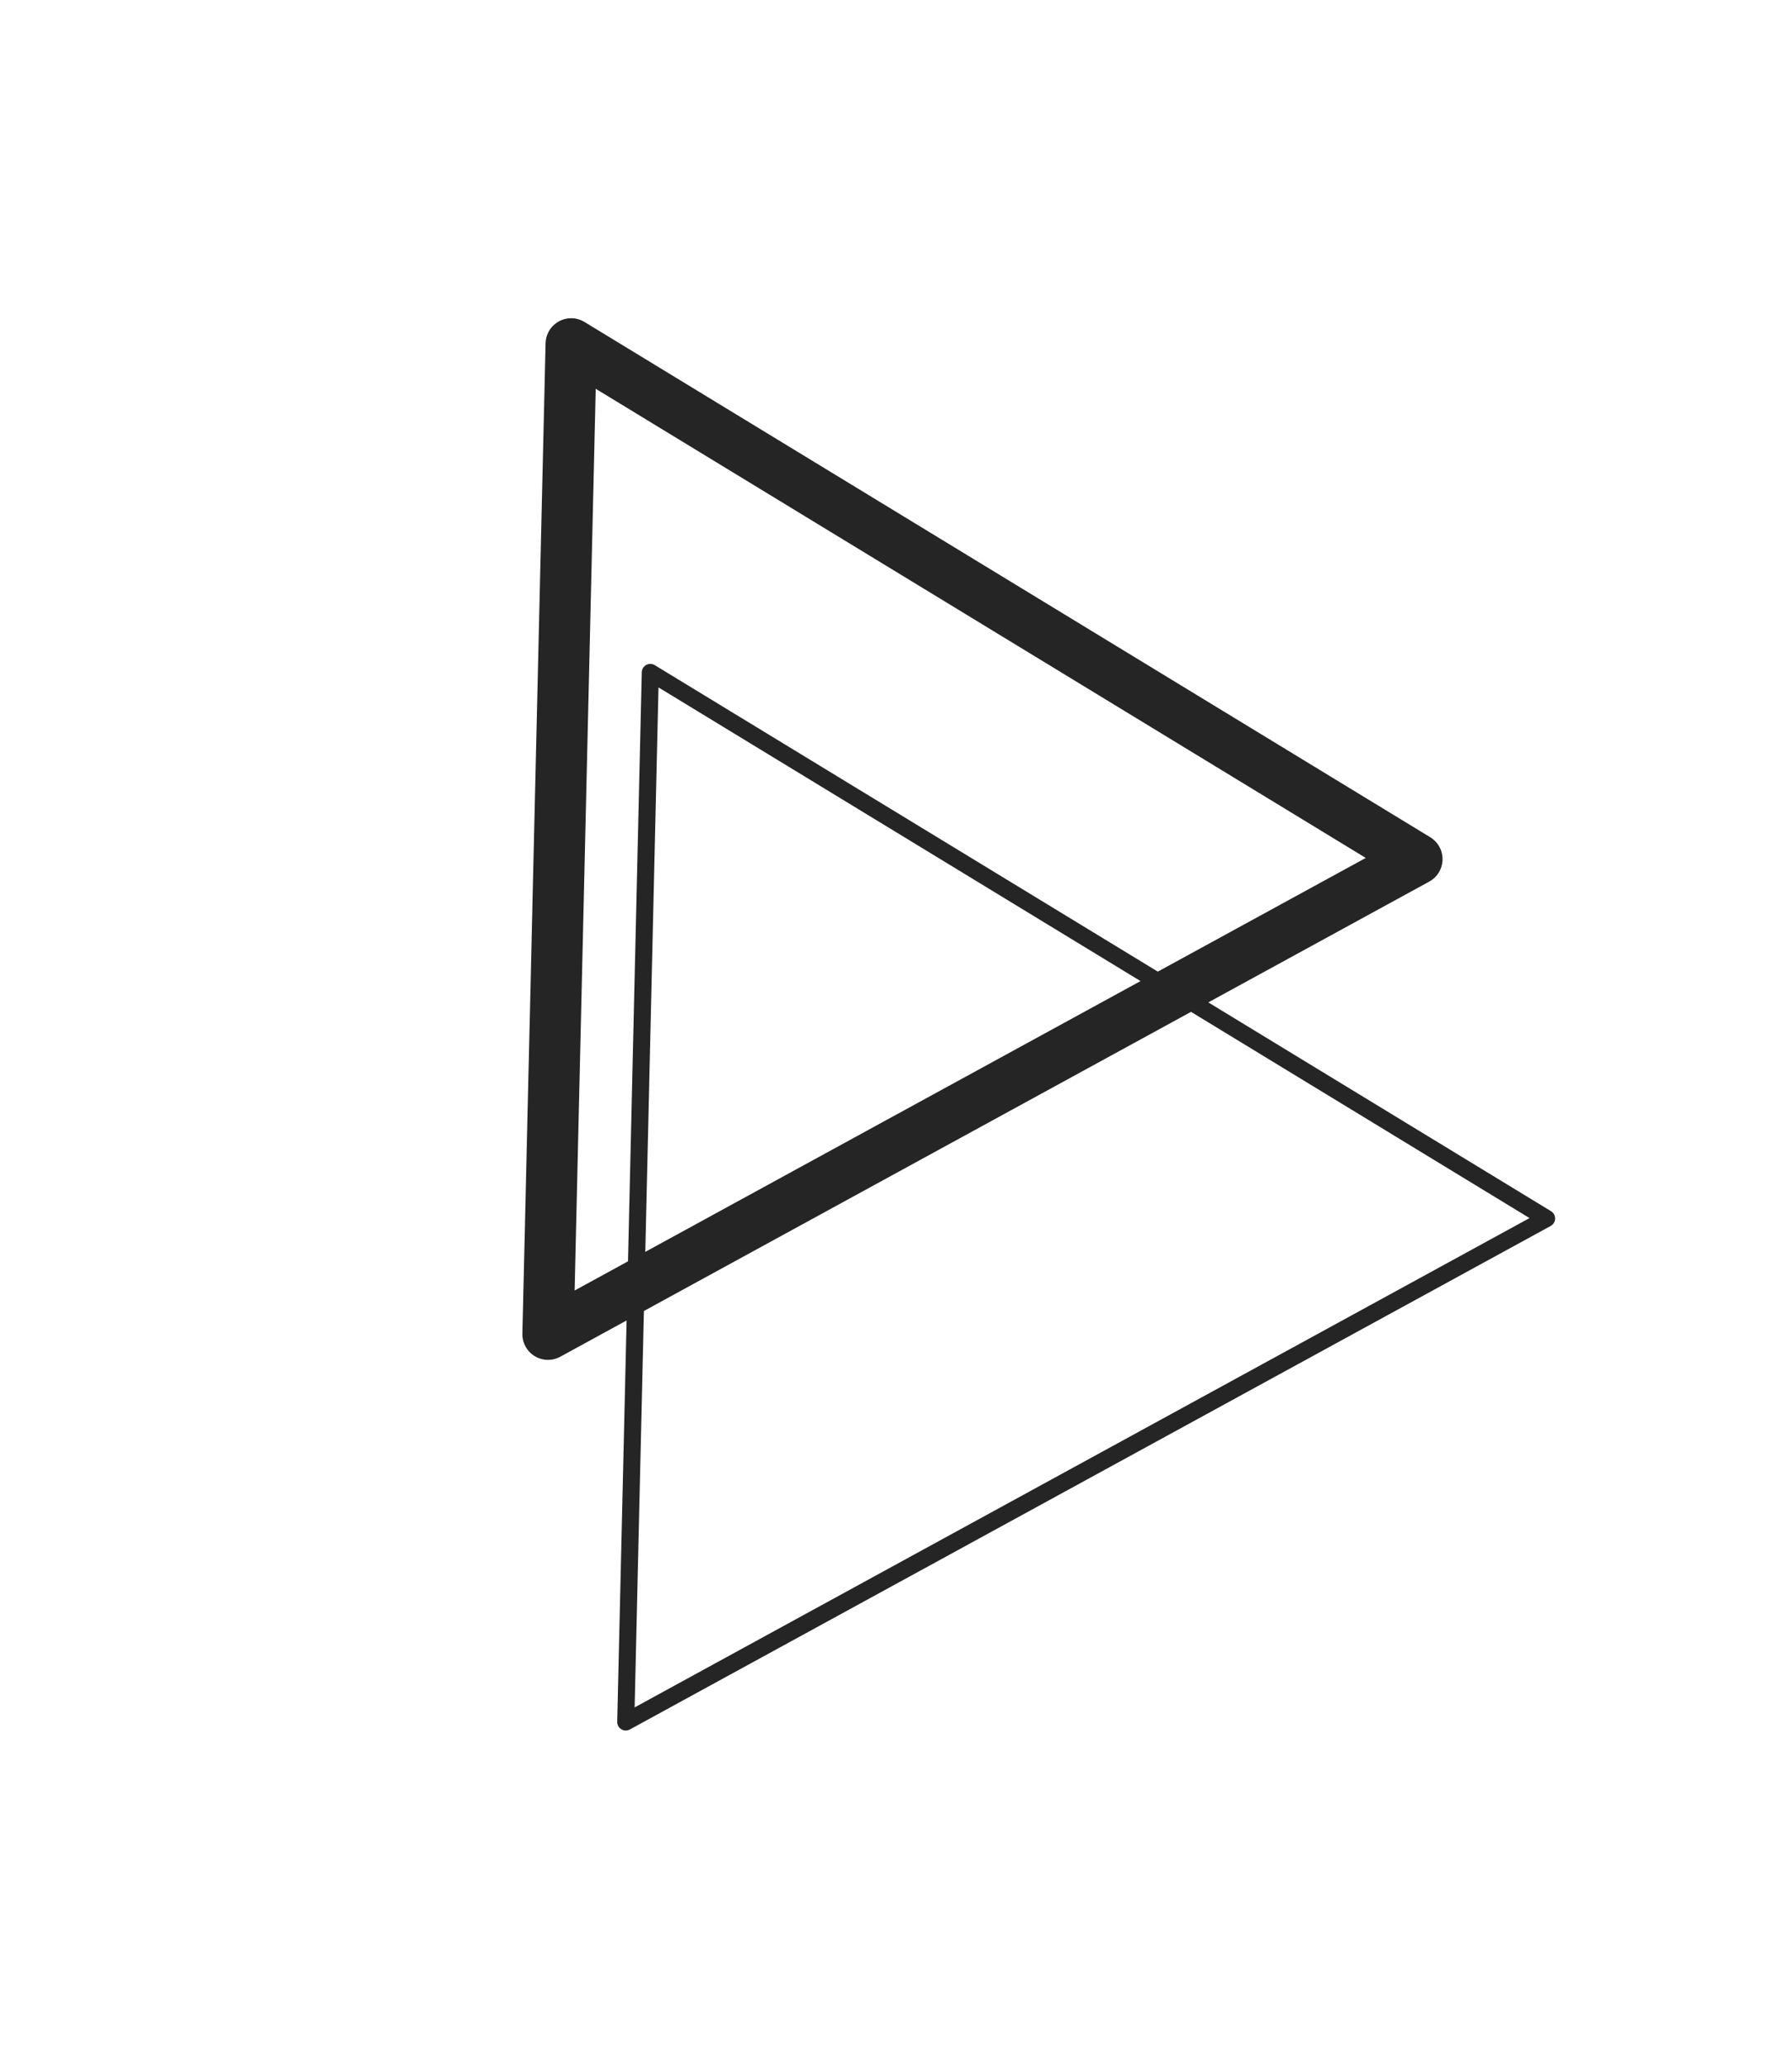
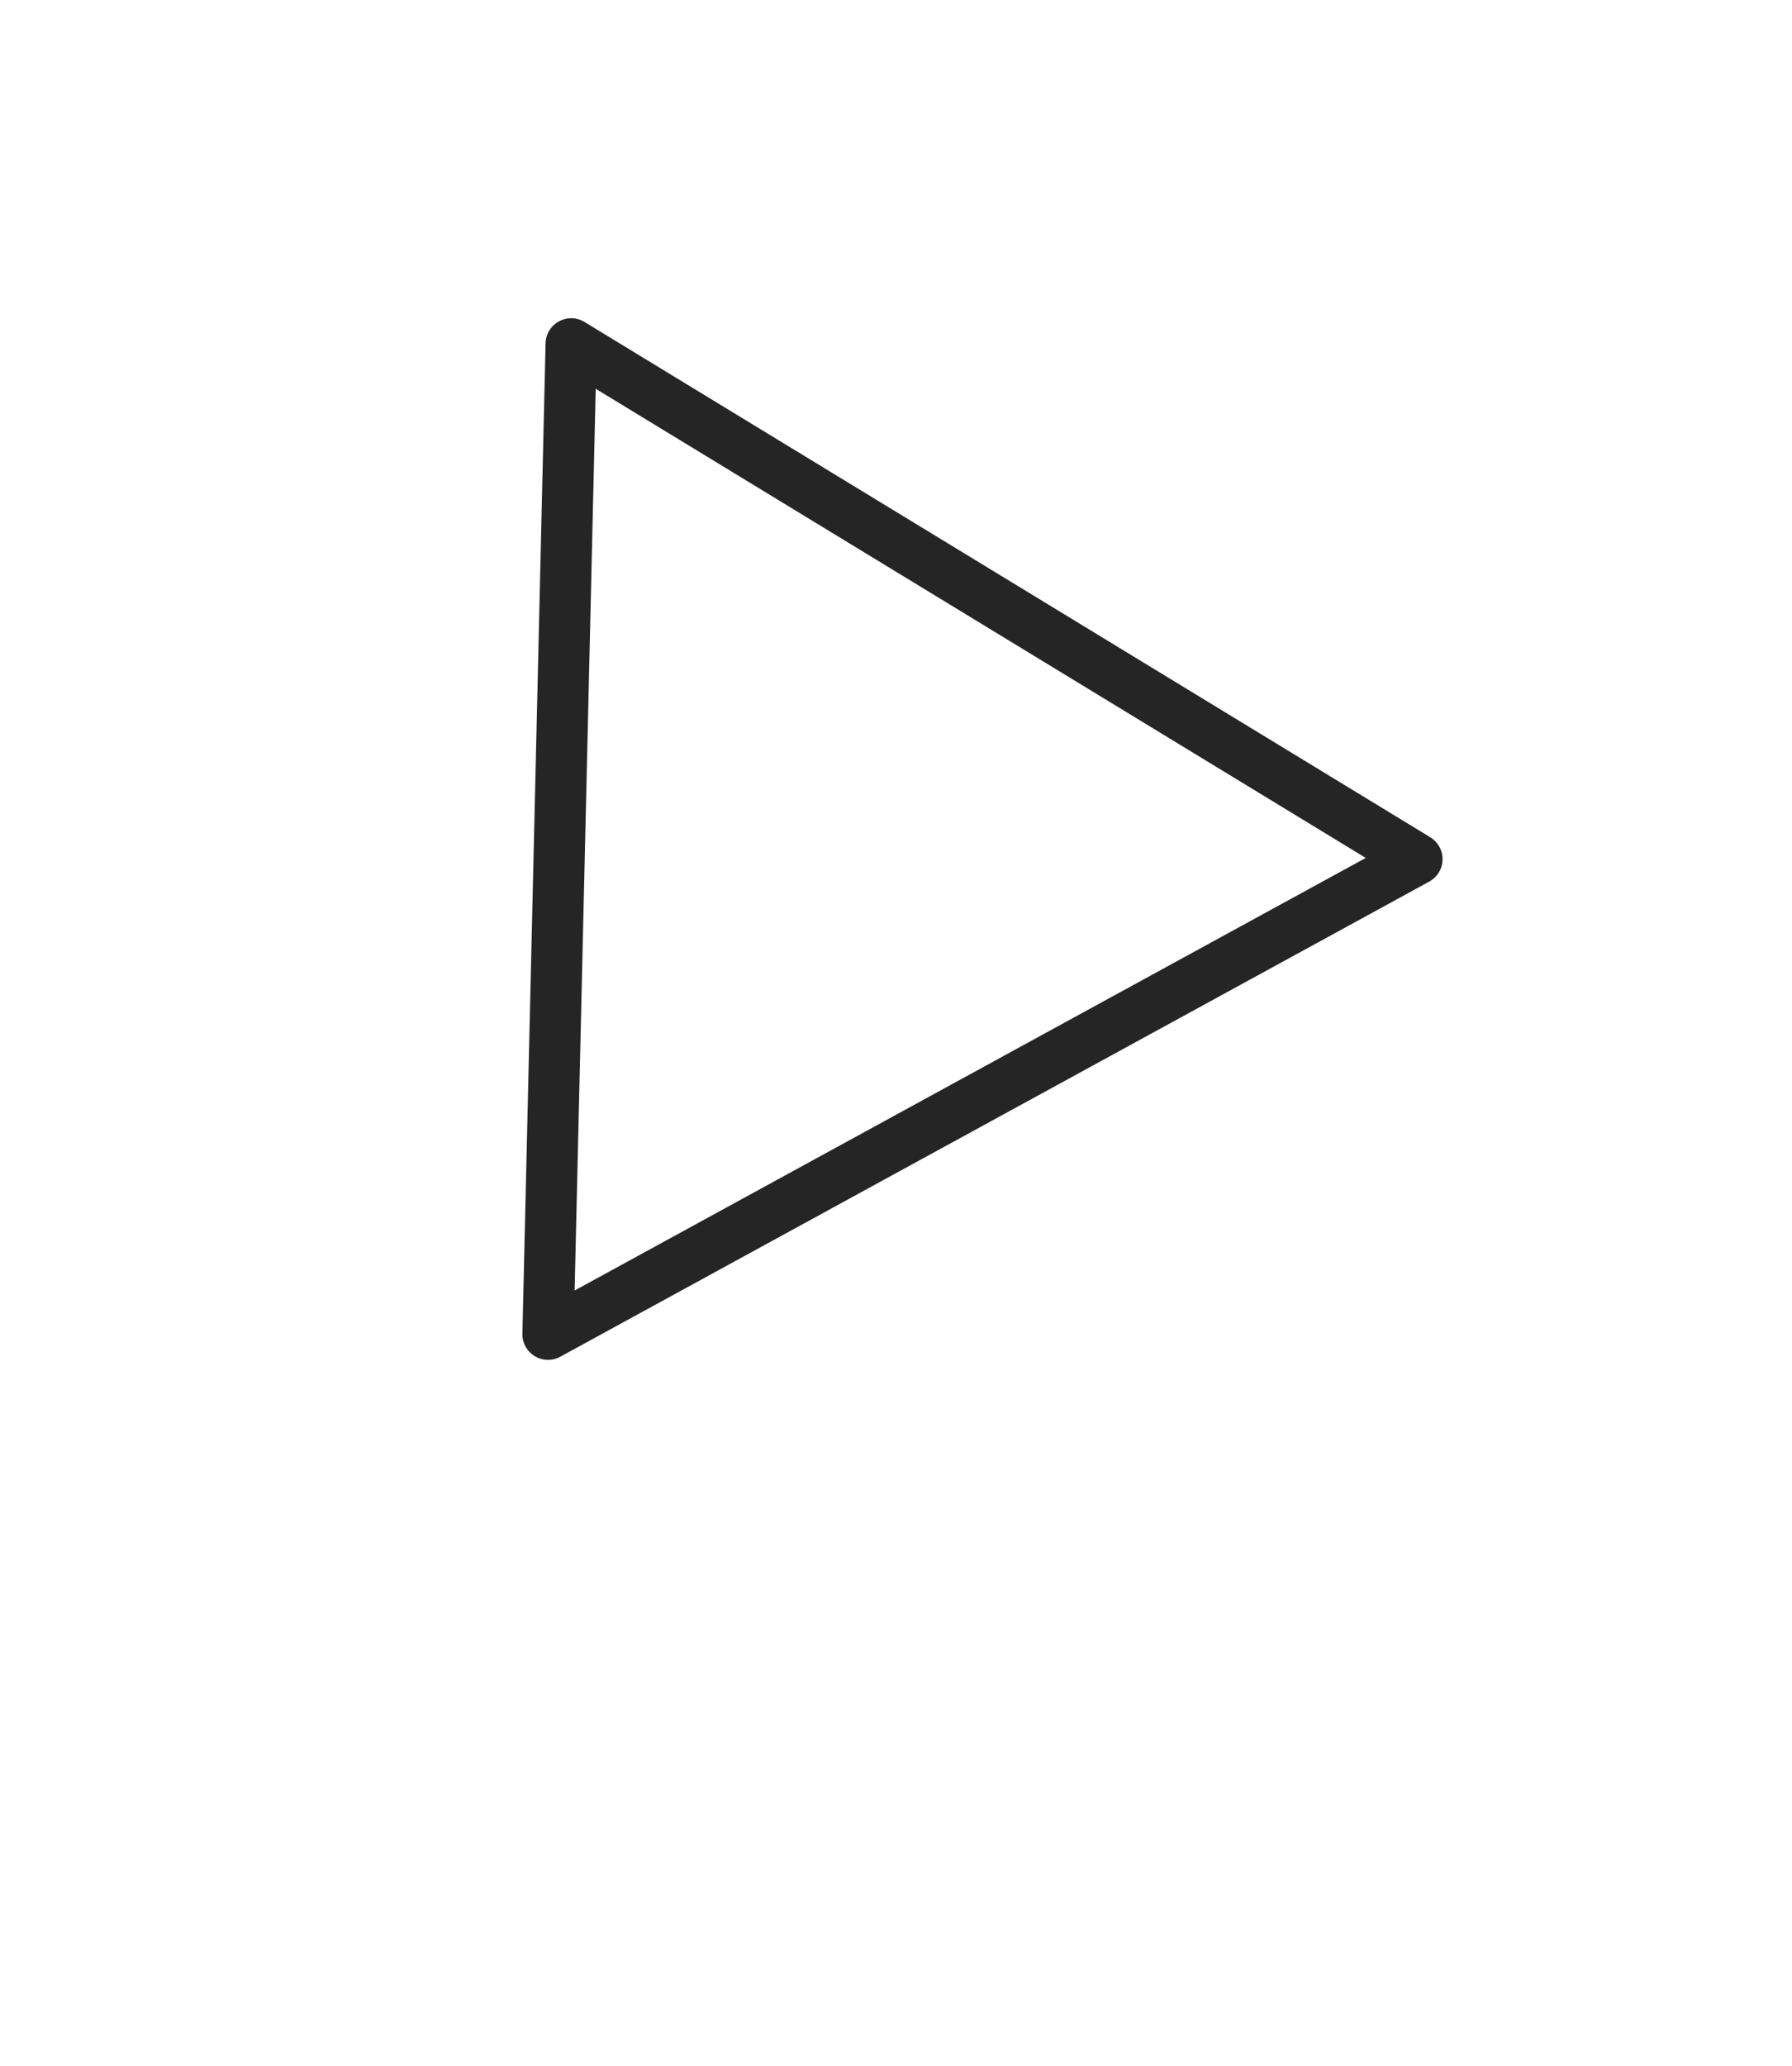
<svg xmlns="http://www.w3.org/2000/svg" width="105" height="121" viewBox="0 0 105 121" fill="none">
  <g id="Group 162558">
    <g id="Group 162527">
      <path id="Polygon 2" d="M32.109 78.145L33.467 20.138L83.024 50.318L32.109 78.145Z" stroke="#252525" stroke-width="3" stroke-linejoin="round" />
-       <path id="Polygon 3" d="M36.665 100.854L38.104 39.383L90.62 71.364L36.665 100.854Z" stroke="#252525" stroke-linejoin="round" />
    </g>
  </g>
</svg>